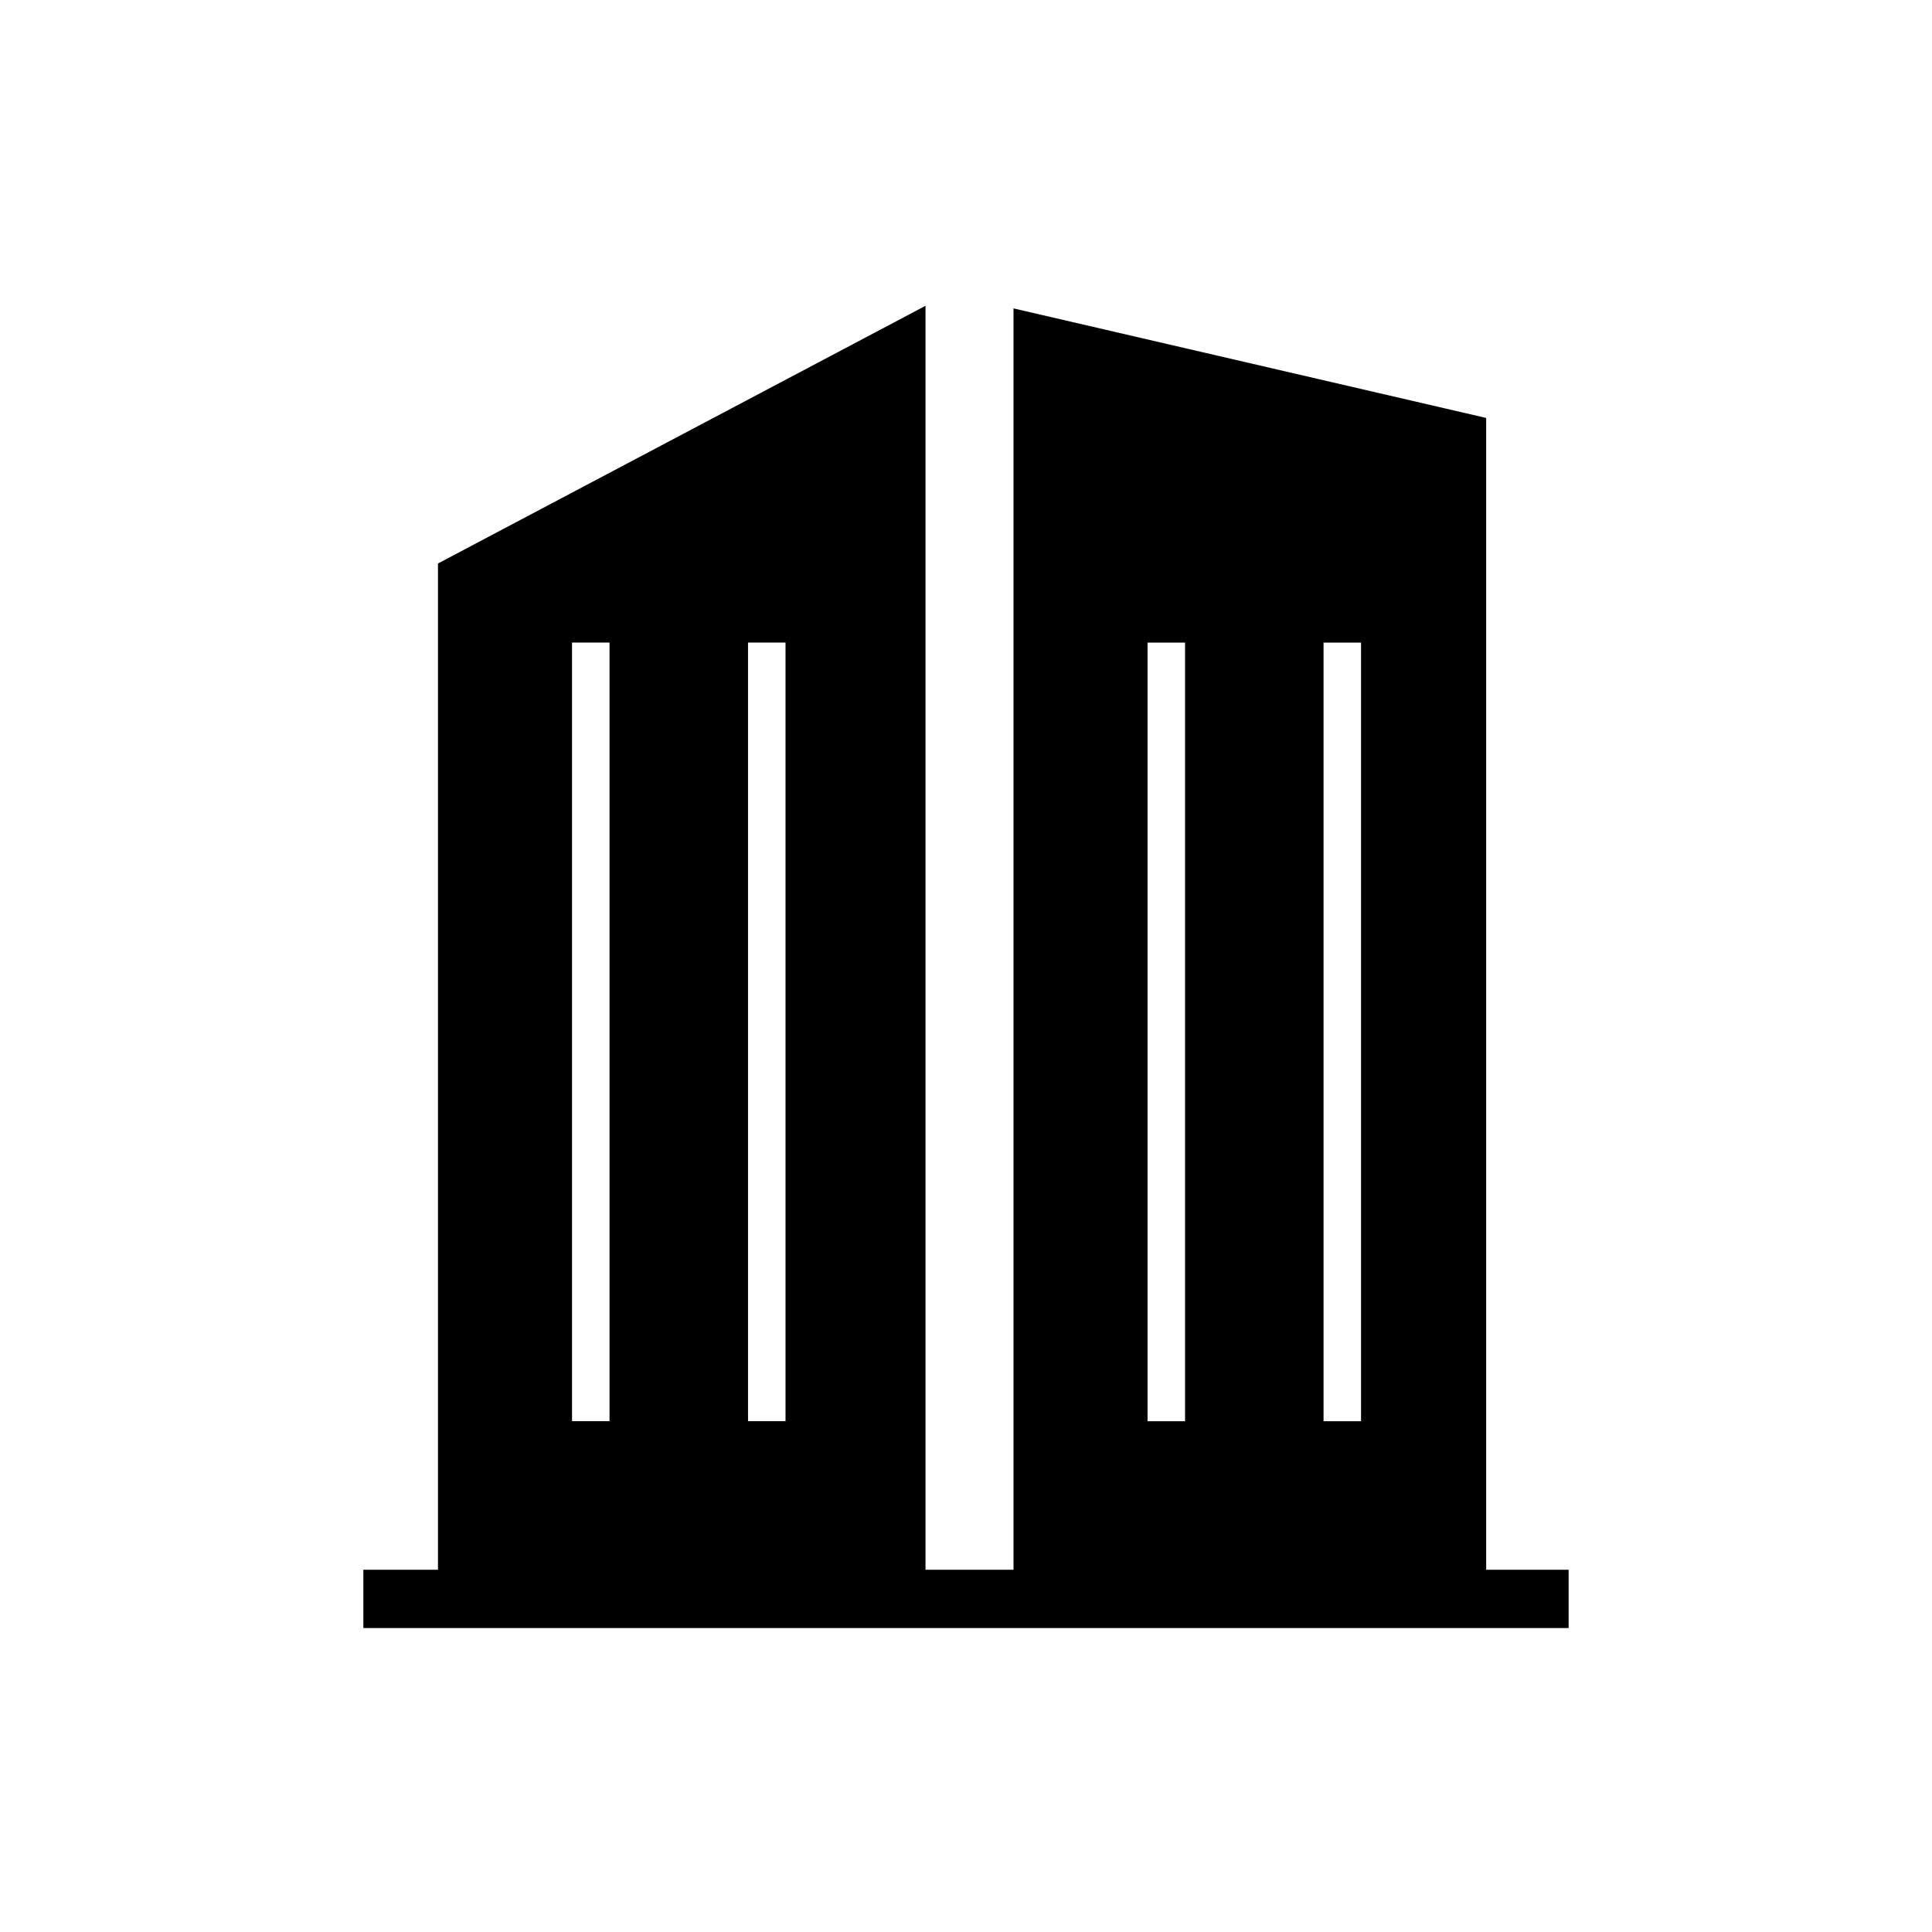
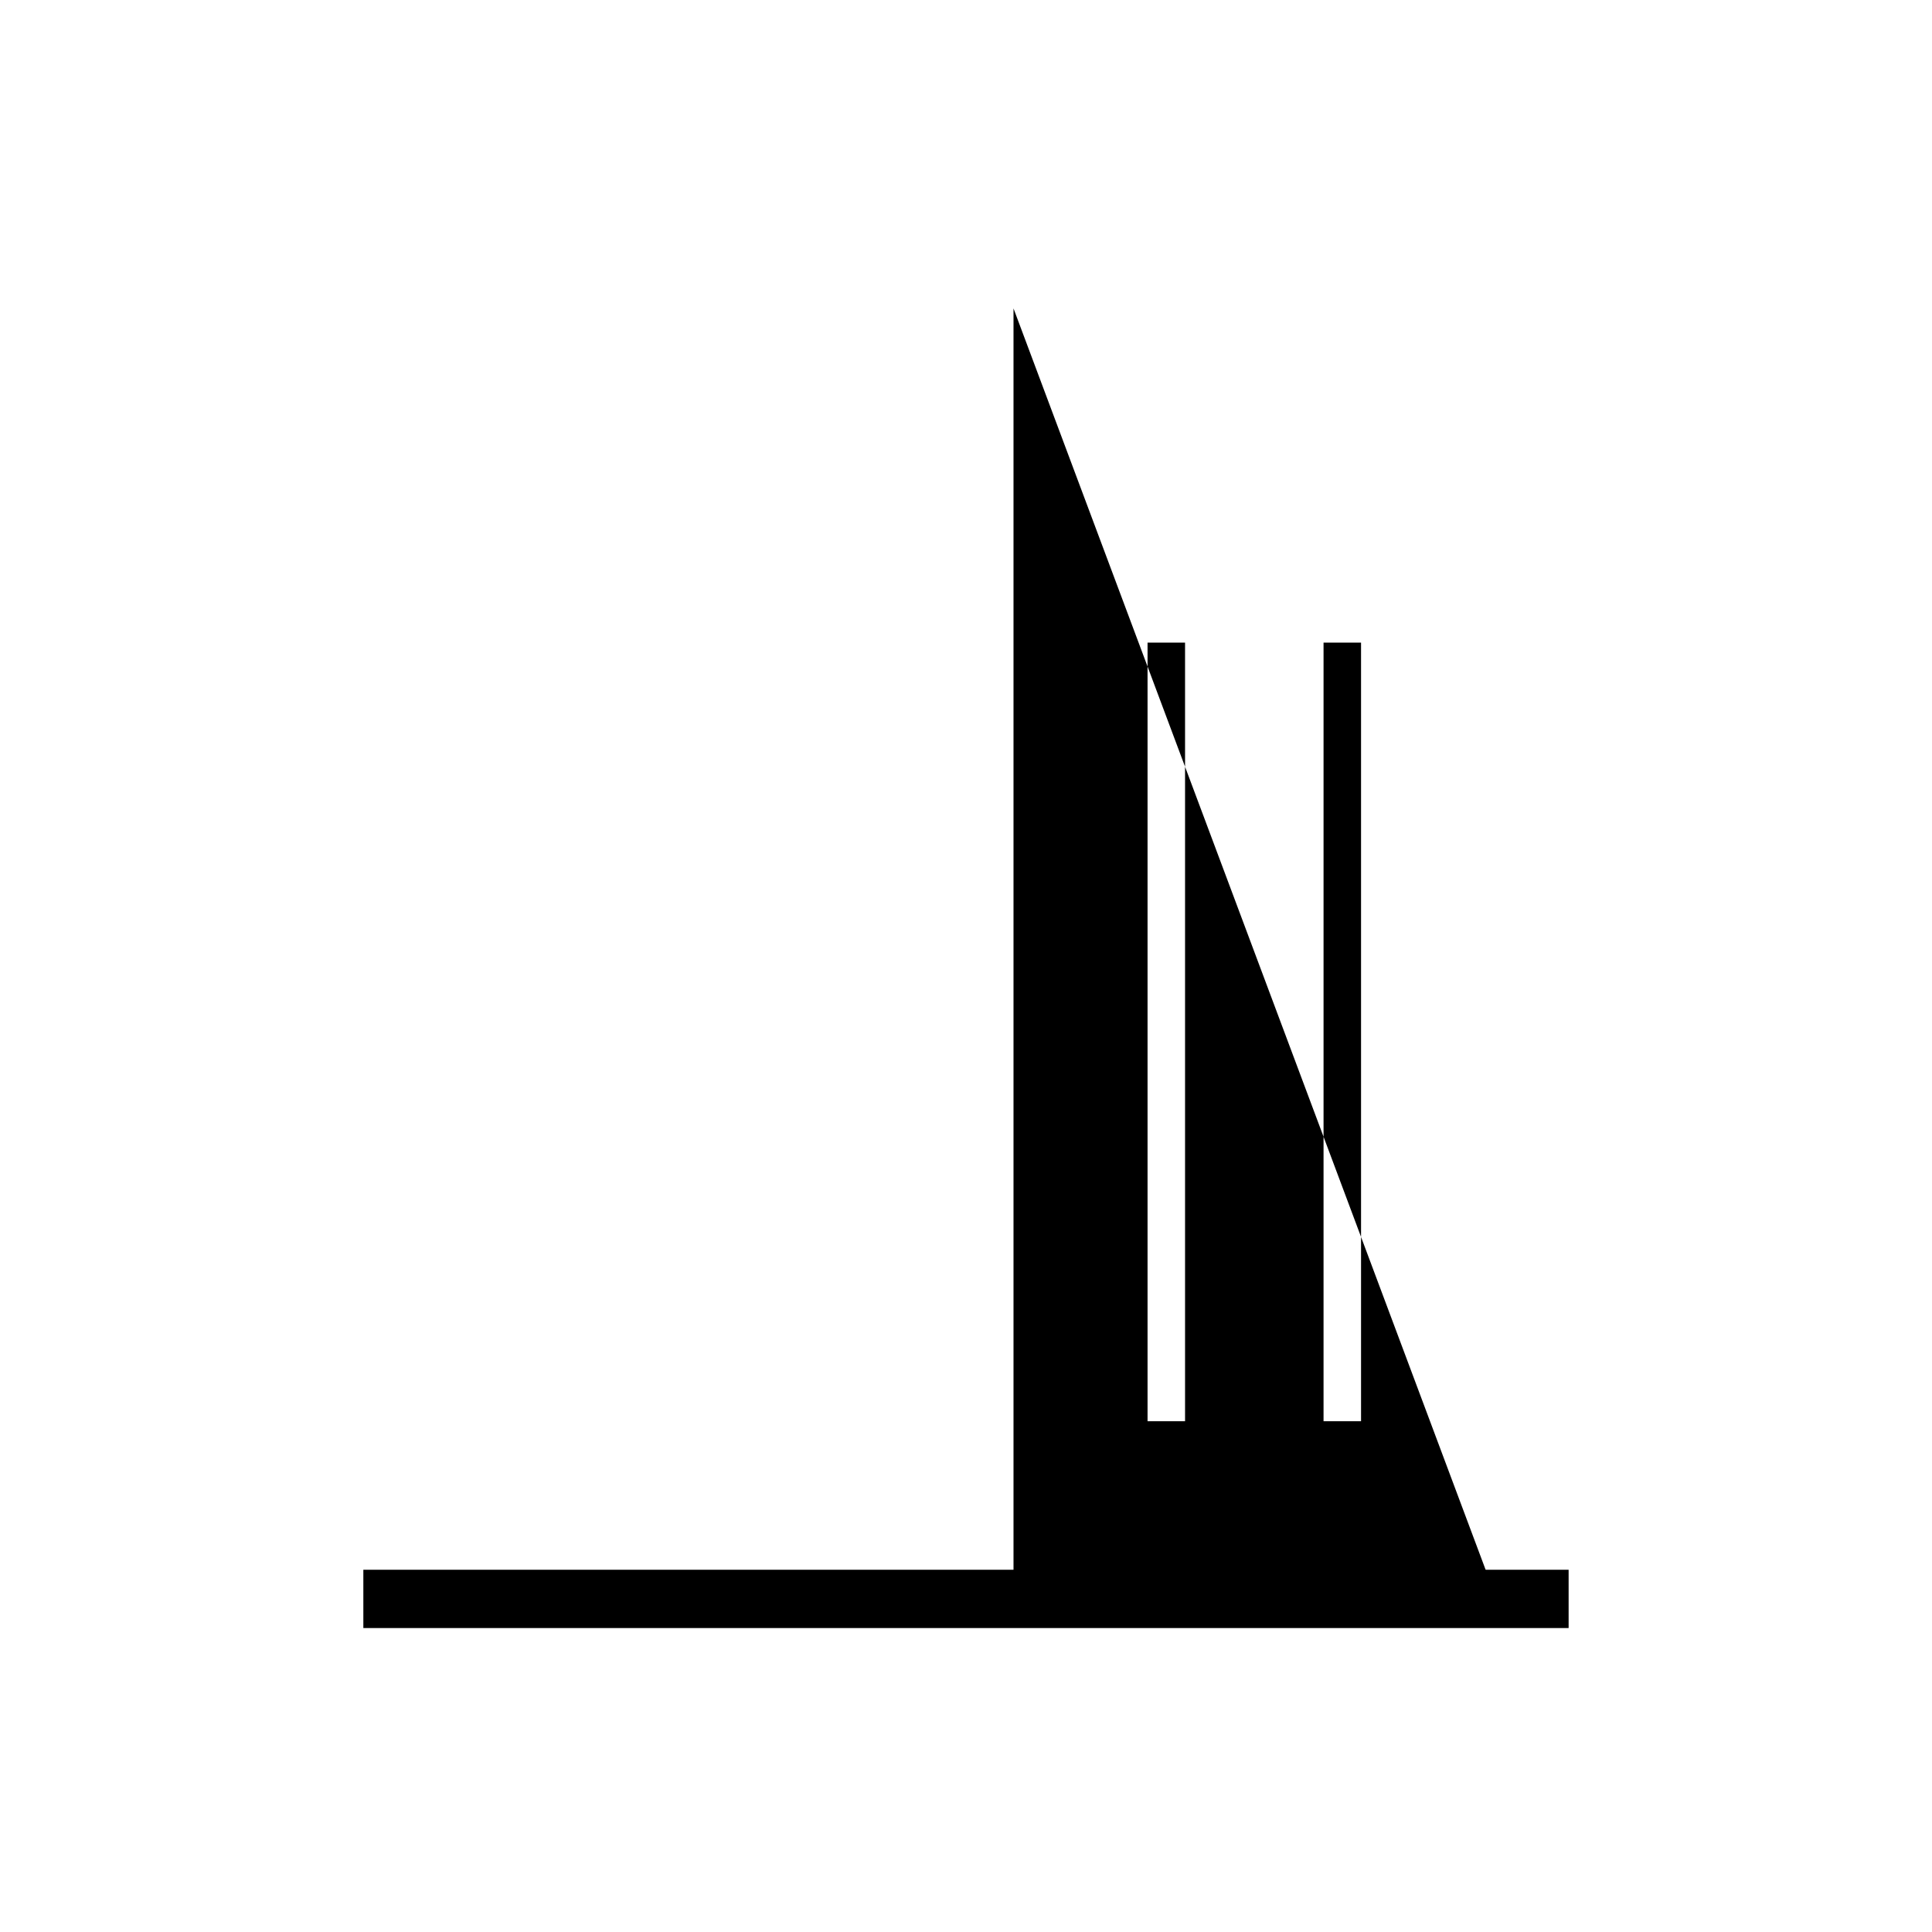
<svg xmlns="http://www.w3.org/2000/svg" fill="#000000" width="800px" height="800px" version="1.1" viewBox="144 144 512 512">
  <g>
    <path d="m240.79 560.49h318.42v14.465h-318.42z" />
    <path d="m559.7 575.45h-319.41v-15.449h319.41zm-318.43-0.984h317.44v-13.48h-317.44z" />
-     <path d="m260.07 293.33v267.16h129.2v-335.45zm45.461 227.3h-9.938v-206.34h9.938zm46.641 0h-9.938v-206.34h9.938z" />
-     <path d="m412.59 225.73v334.66h125.26v-305.63zm45.461 294.91h-9.938v-206.34h9.938zm46.641 0h-9.938v-206.34h9.938z" />
+     <path d="m412.59 225.73v334.66h125.26zm45.461 294.91h-9.938v-206.34h9.938zm46.641 0h-9.938v-206.34h9.938z" />
  </g>
</svg>